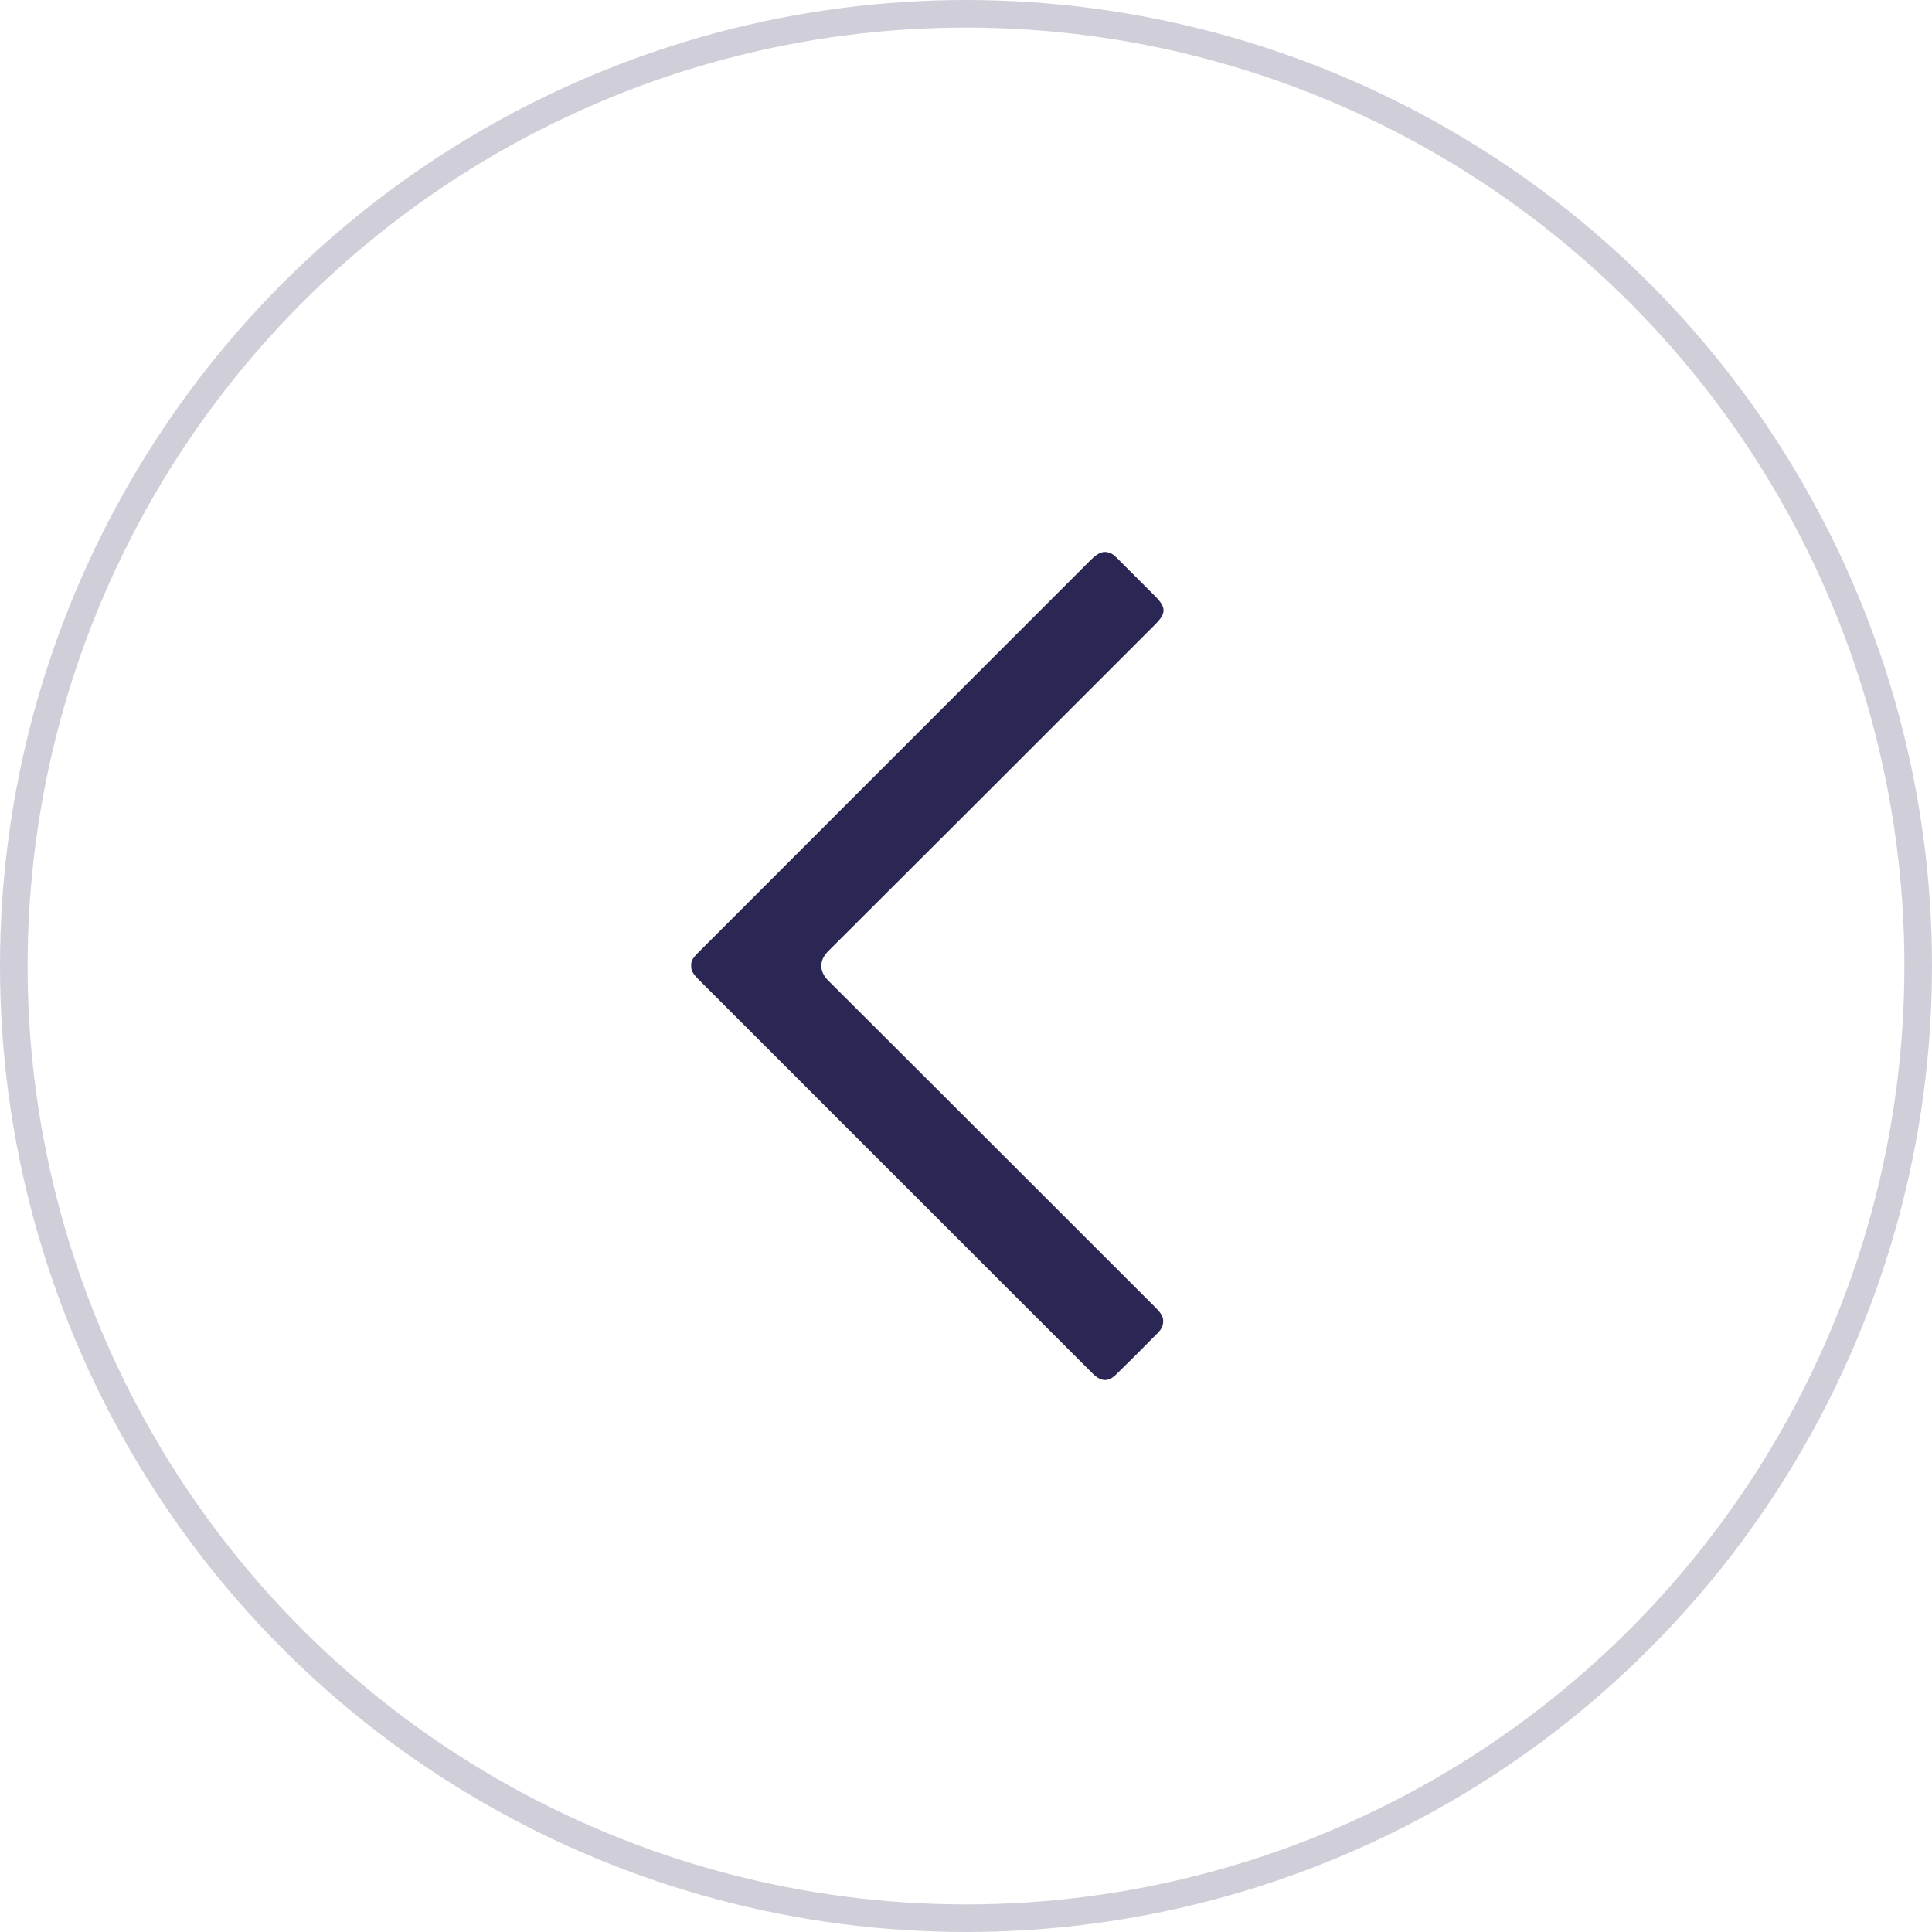
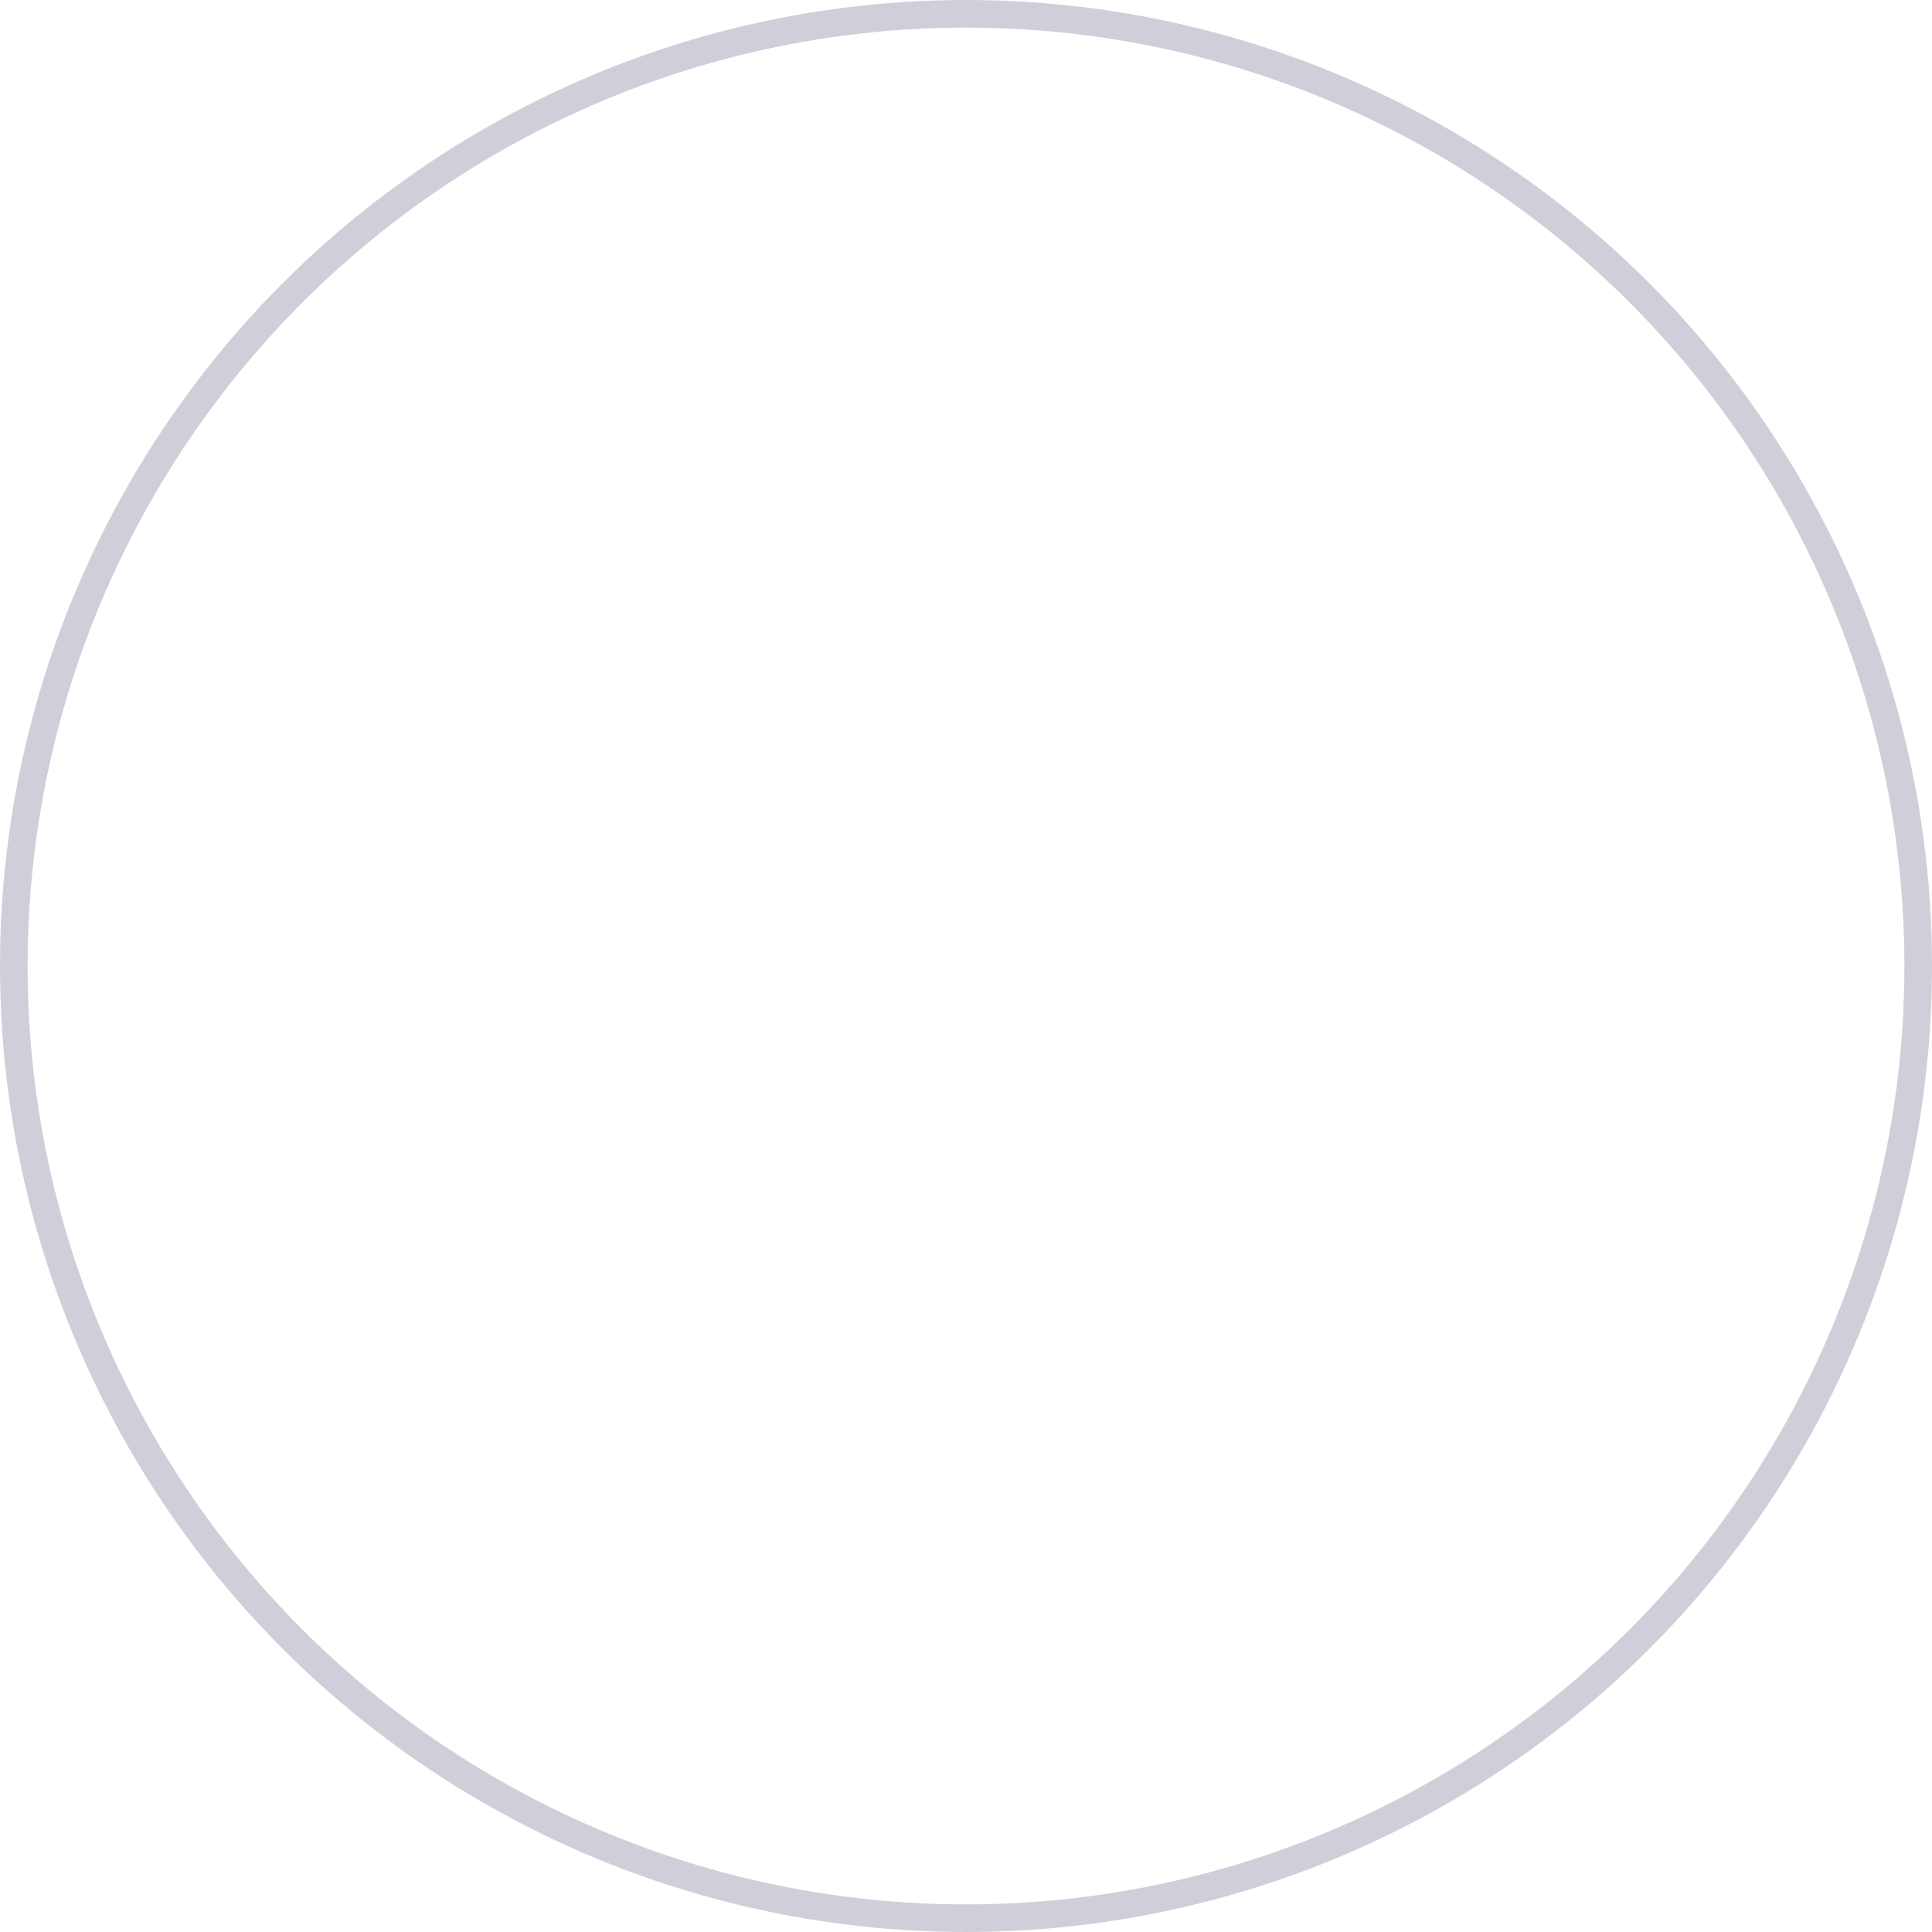
<svg xmlns="http://www.w3.org/2000/svg" width="70" height="70" viewBox="0 0 70 70" fill="none">
  <circle cx="35" cy="35" r="34.5" transform="rotate(-180 35 35)" stroke="#D0CFD9" />
-   <path d="M25.044 35.024C25.039 35.17 25.111 35.29 25.338 35.516L39.617 49.794C39.767 49.931 39.903 50 40.037 50C40.171 50 40.303 49.931 40.444 49.795C40.838 49.415 41.223 49.026 41.608 48.638L41.954 48.289C42.094 48.149 42.151 48.015 42.144 47.843C42.137 47.675 42.036 47.544 41.839 47.347L38.821 44.33C35.894 41.404 32.968 38.479 30.037 35.556C29.898 35.419 29.758 35.244 29.758 34.995C29.757 34.744 29.904 34.565 30.032 34.438C33.378 31.104 36.717 27.764 40.056 24.424L41.853 22.626C42.259 22.22 42.258 22.01 41.852 21.6L40.509 20.256C40.397 20.144 40.308 20.066 40.216 20.034C40.006 19.959 39.828 19.979 39.504 20.304L25.342 34.469C25.269 34.541 25.206 34.605 25.152 34.674C25.069 34.776 25.036 34.87 25.042 34.98L25.043 35.001L25.044 35.024Z" fill="#2B2754" />
</svg>